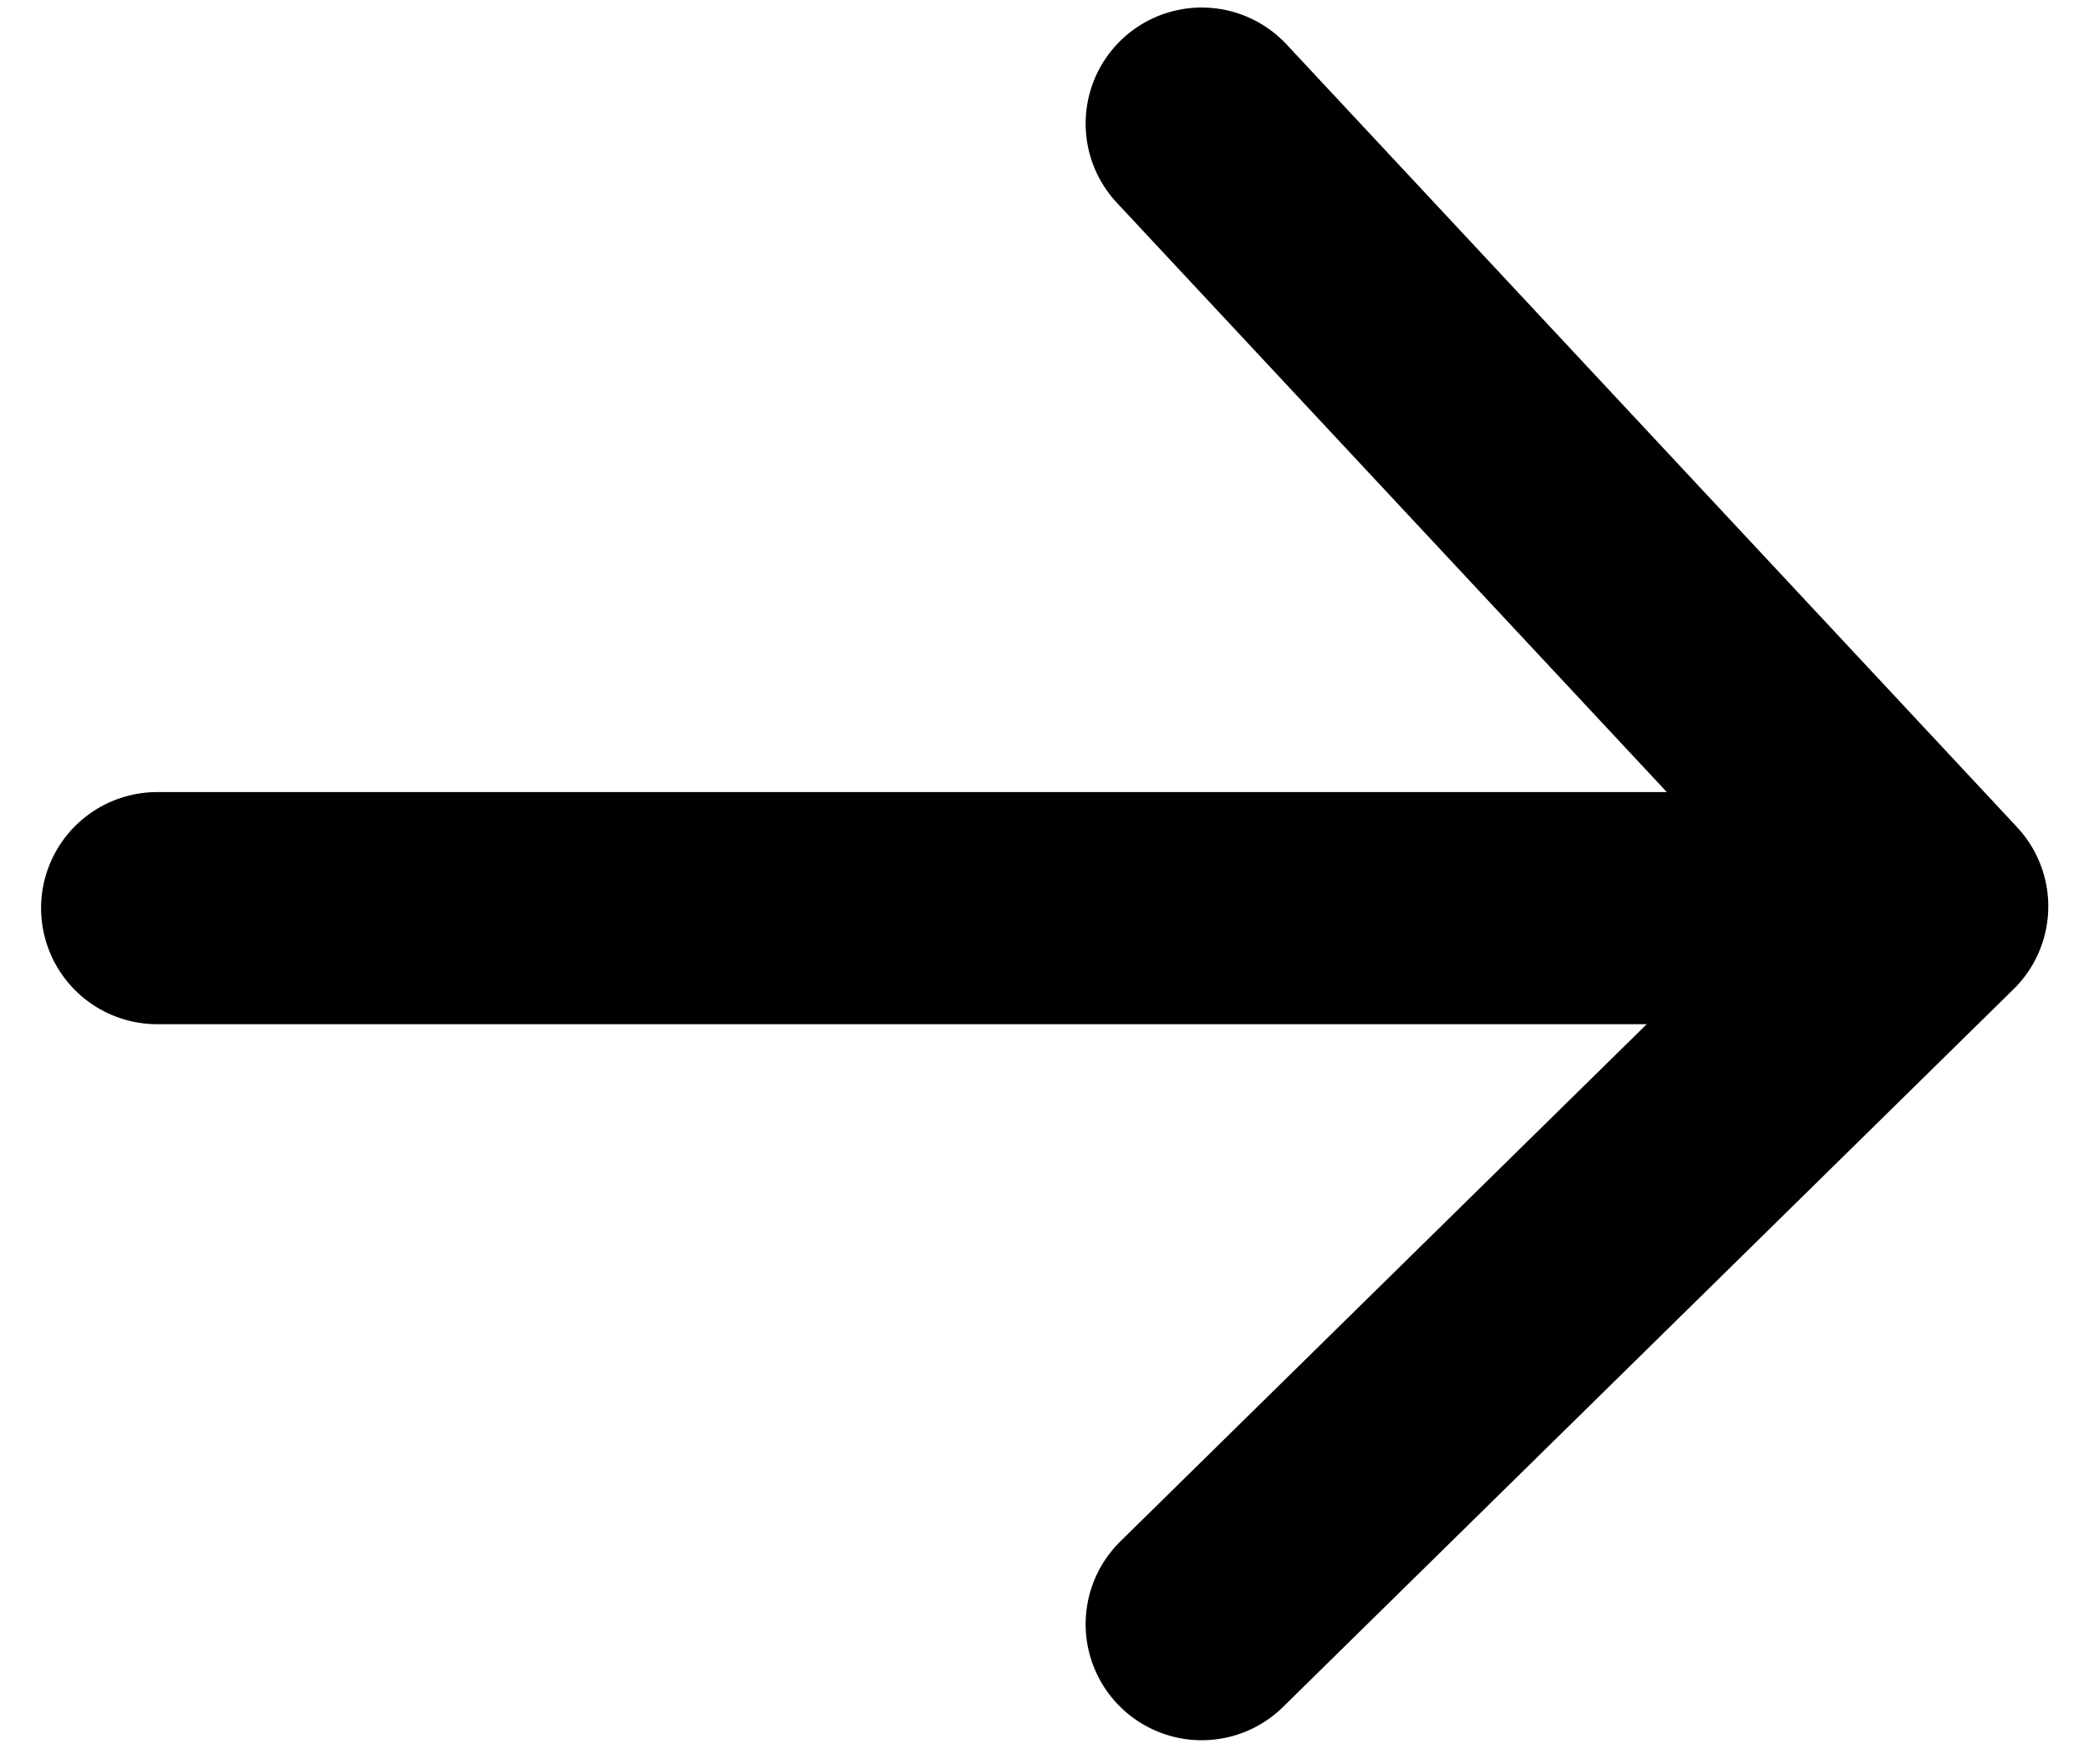
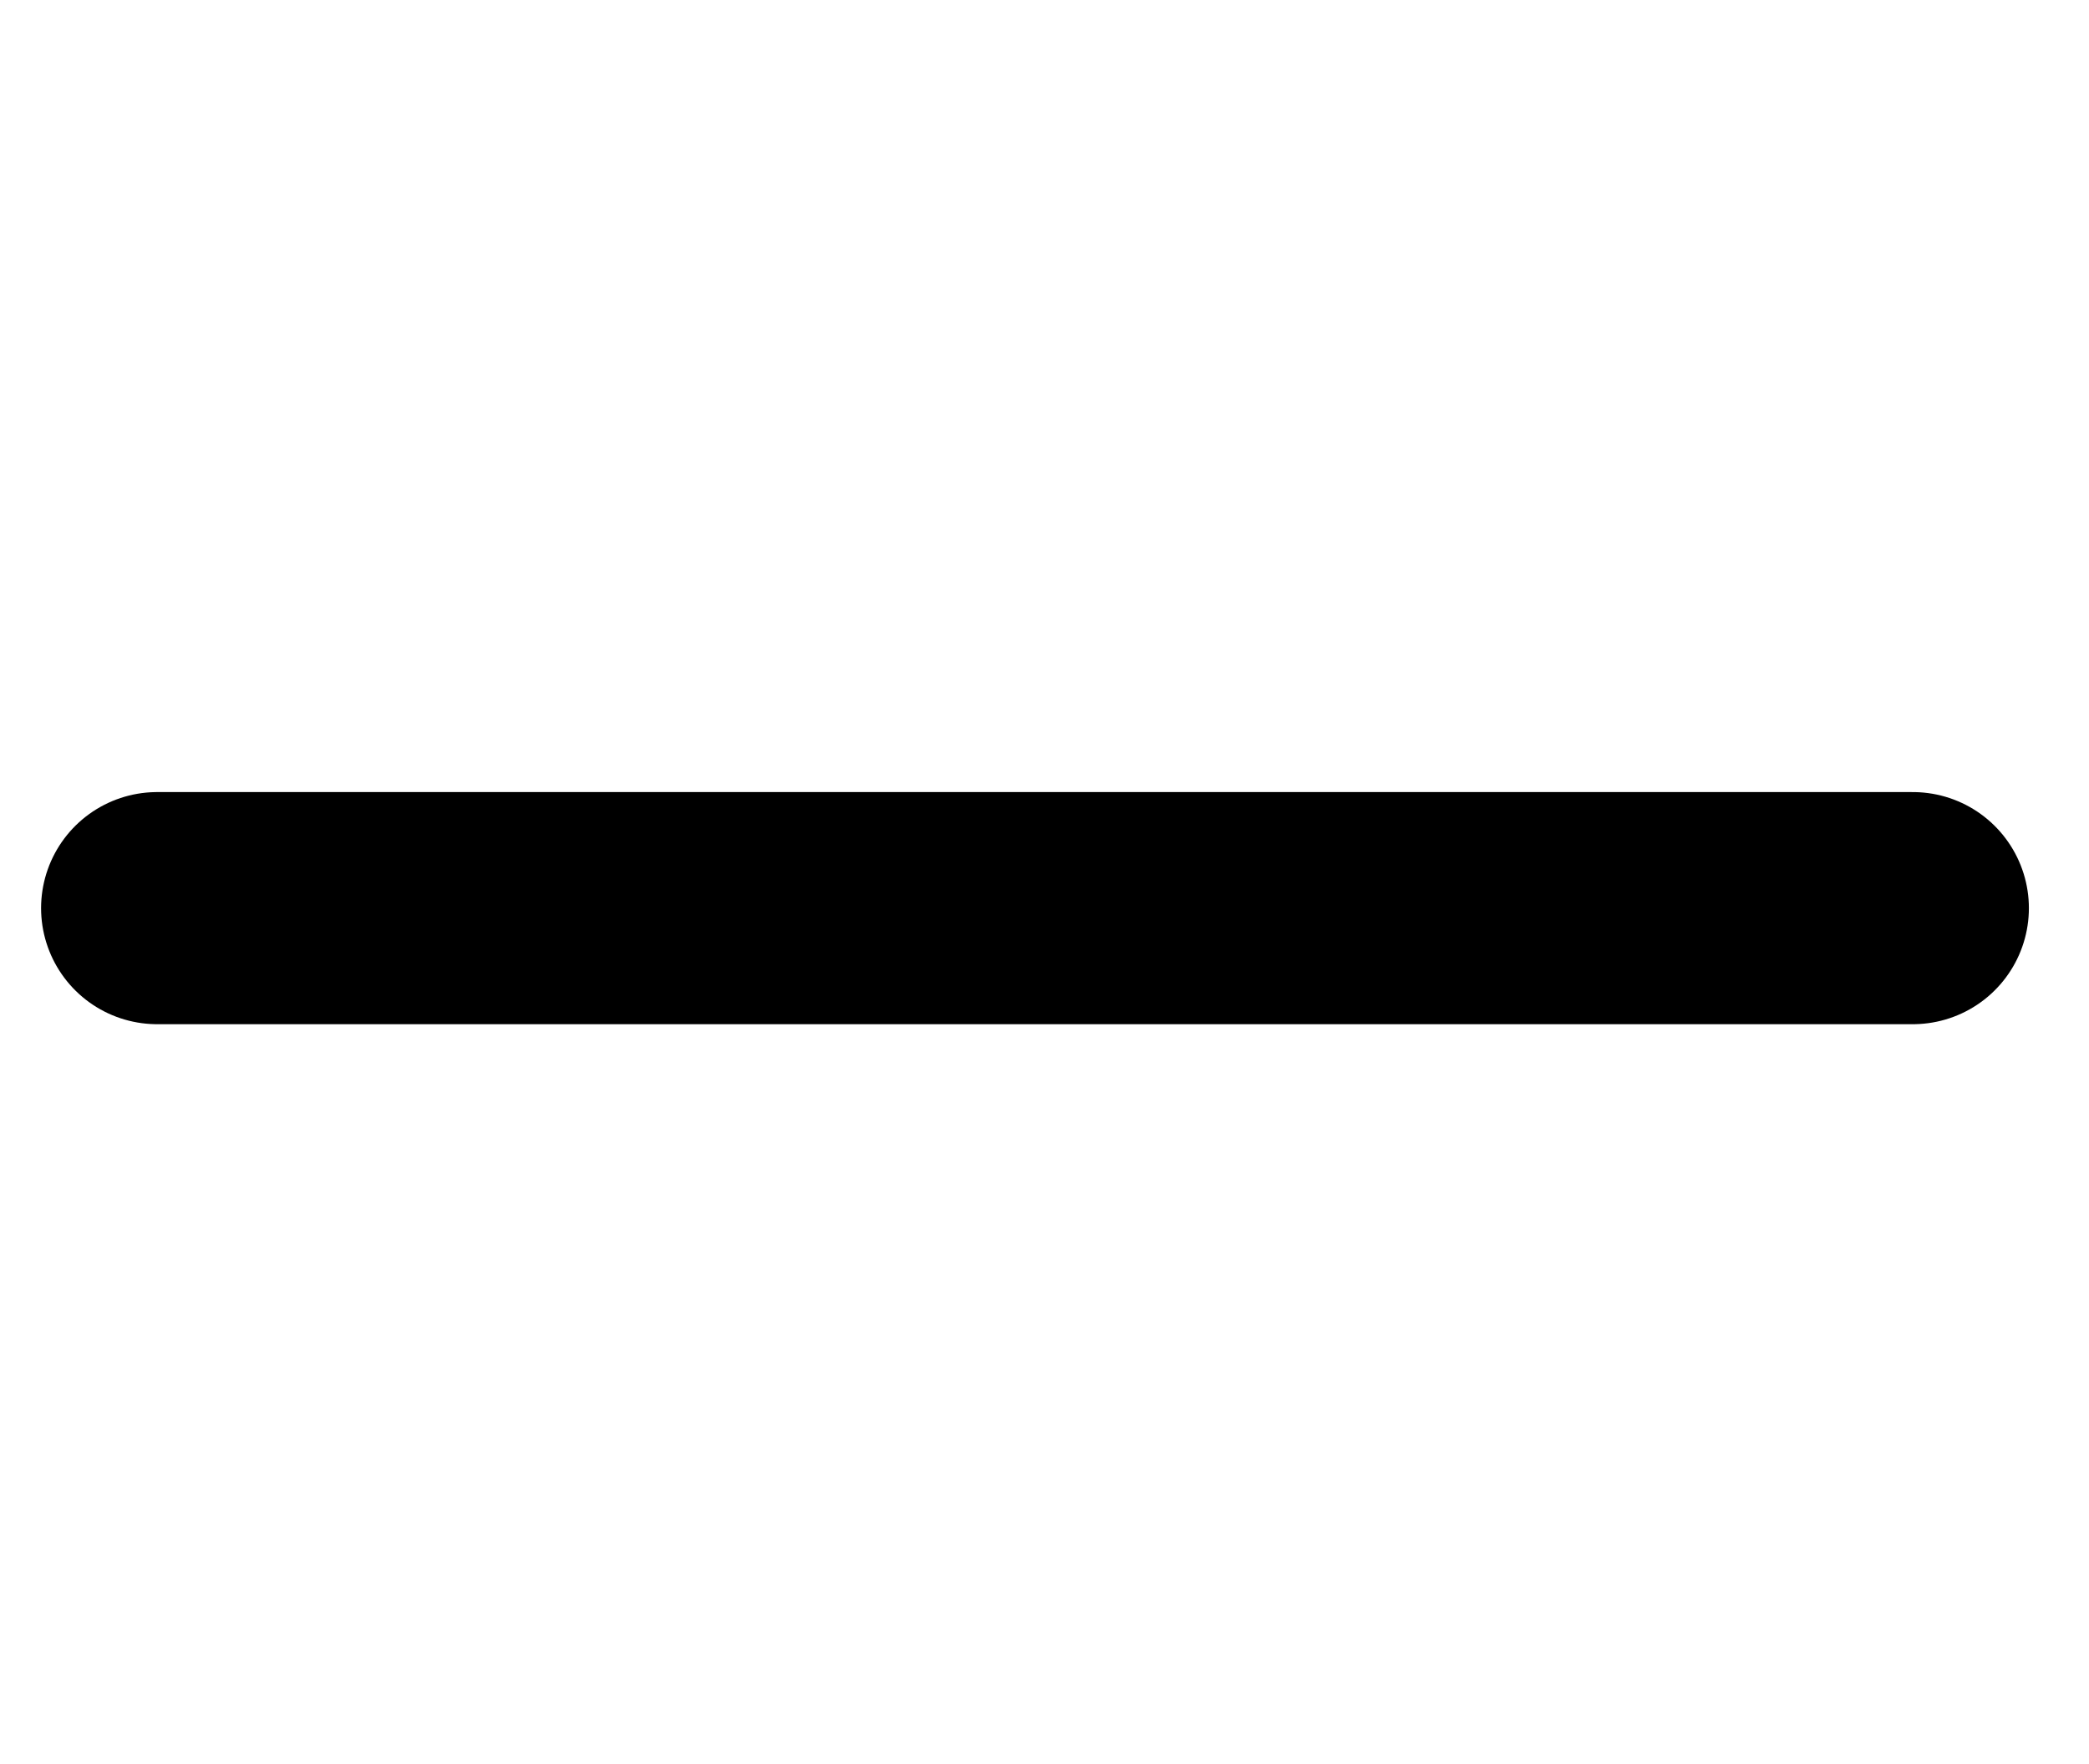
<svg xmlns="http://www.w3.org/2000/svg" width="45px" height="38px" viewBox="0 0 45 38" version="1.1">
  <title>Arrow</title>
  <desc>Created with Sketch.</desc>
  <g id="Chapter-1" stroke="none" stroke-width="1" fill="none" fill-rule="evenodd" stroke-linecap="round" stroke-linejoin="round">
    <g id="To-Catch-a-Thief---Activity" transform="translate(-721, -573)" stroke="#000000" stroke-width="5">
      <g id="Group" transform="translate(475, 539)">
        <g id="BTN">
          <g id="Arrow" transform="translate(249, 36.27)">
            <g id="food-for-the-future-5/button-next-arrow">
-               <polyline id="Path-4" points="22.886 0.392 38.623 17.254 22.886 32.716" />
              <path d="M0.385,17.292 L38.205,17.292" id="Path-5" />
            </g>
          </g>
        </g>
      </g>
    </g>
  </g>
</svg>